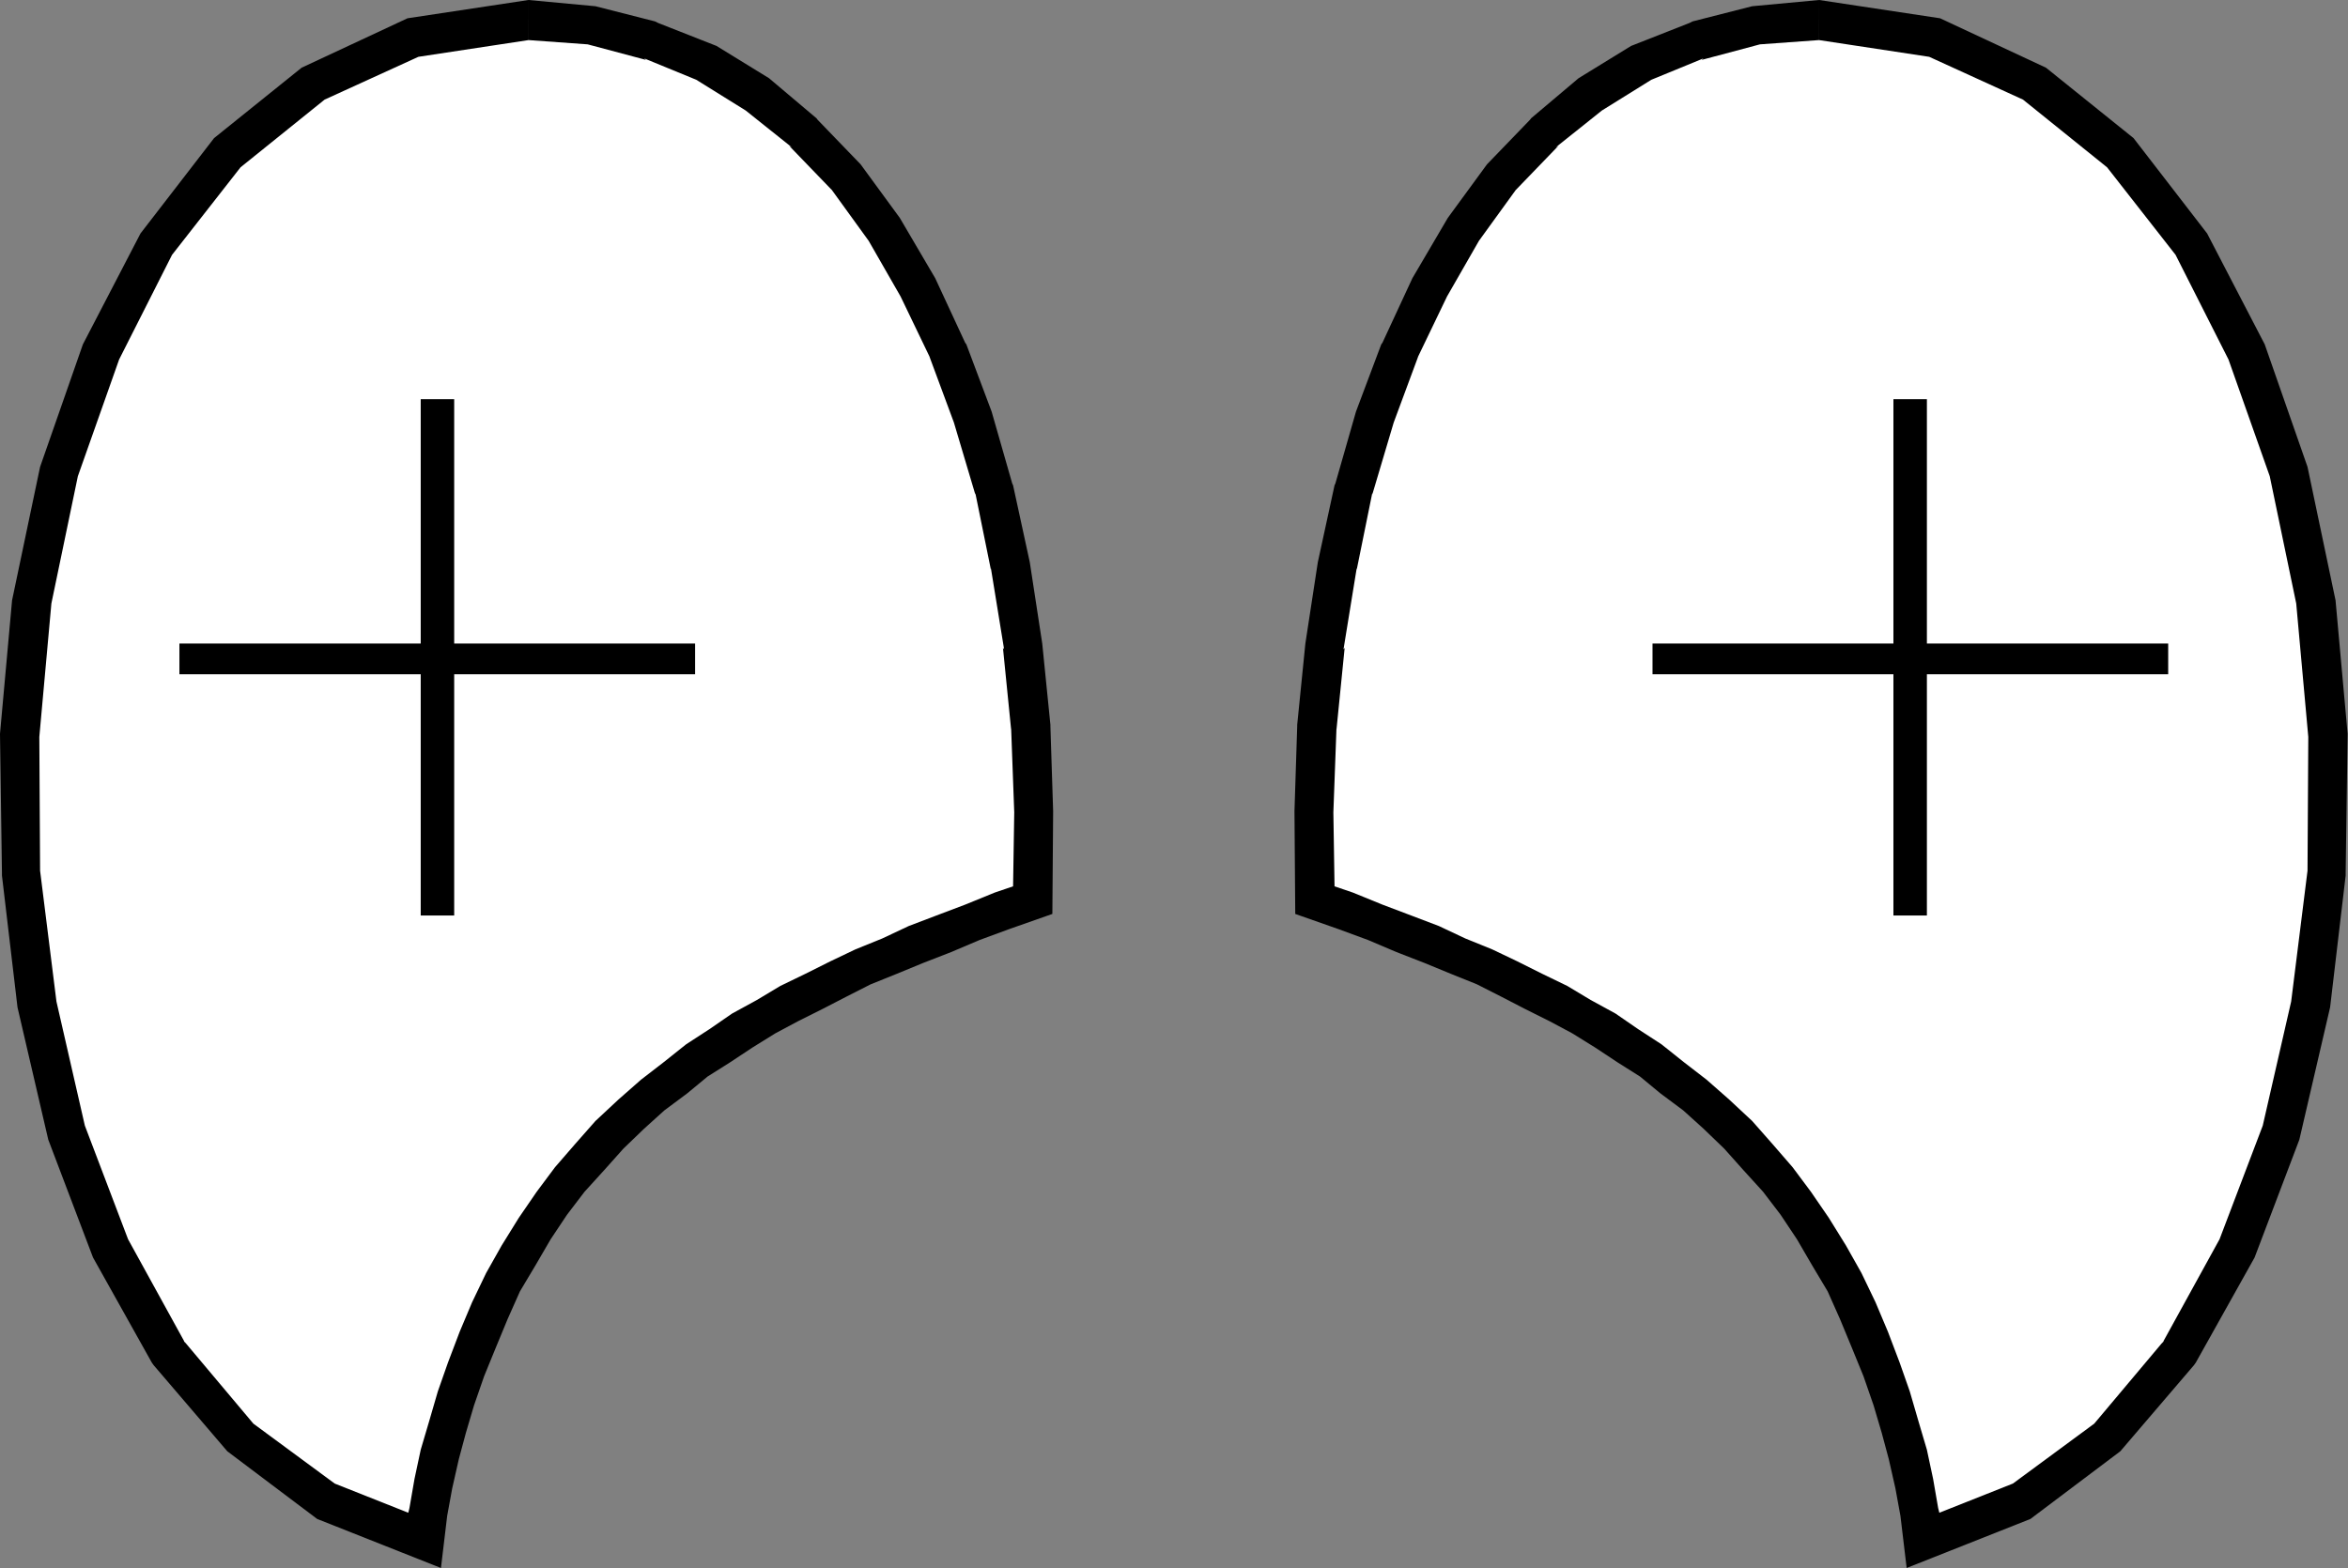
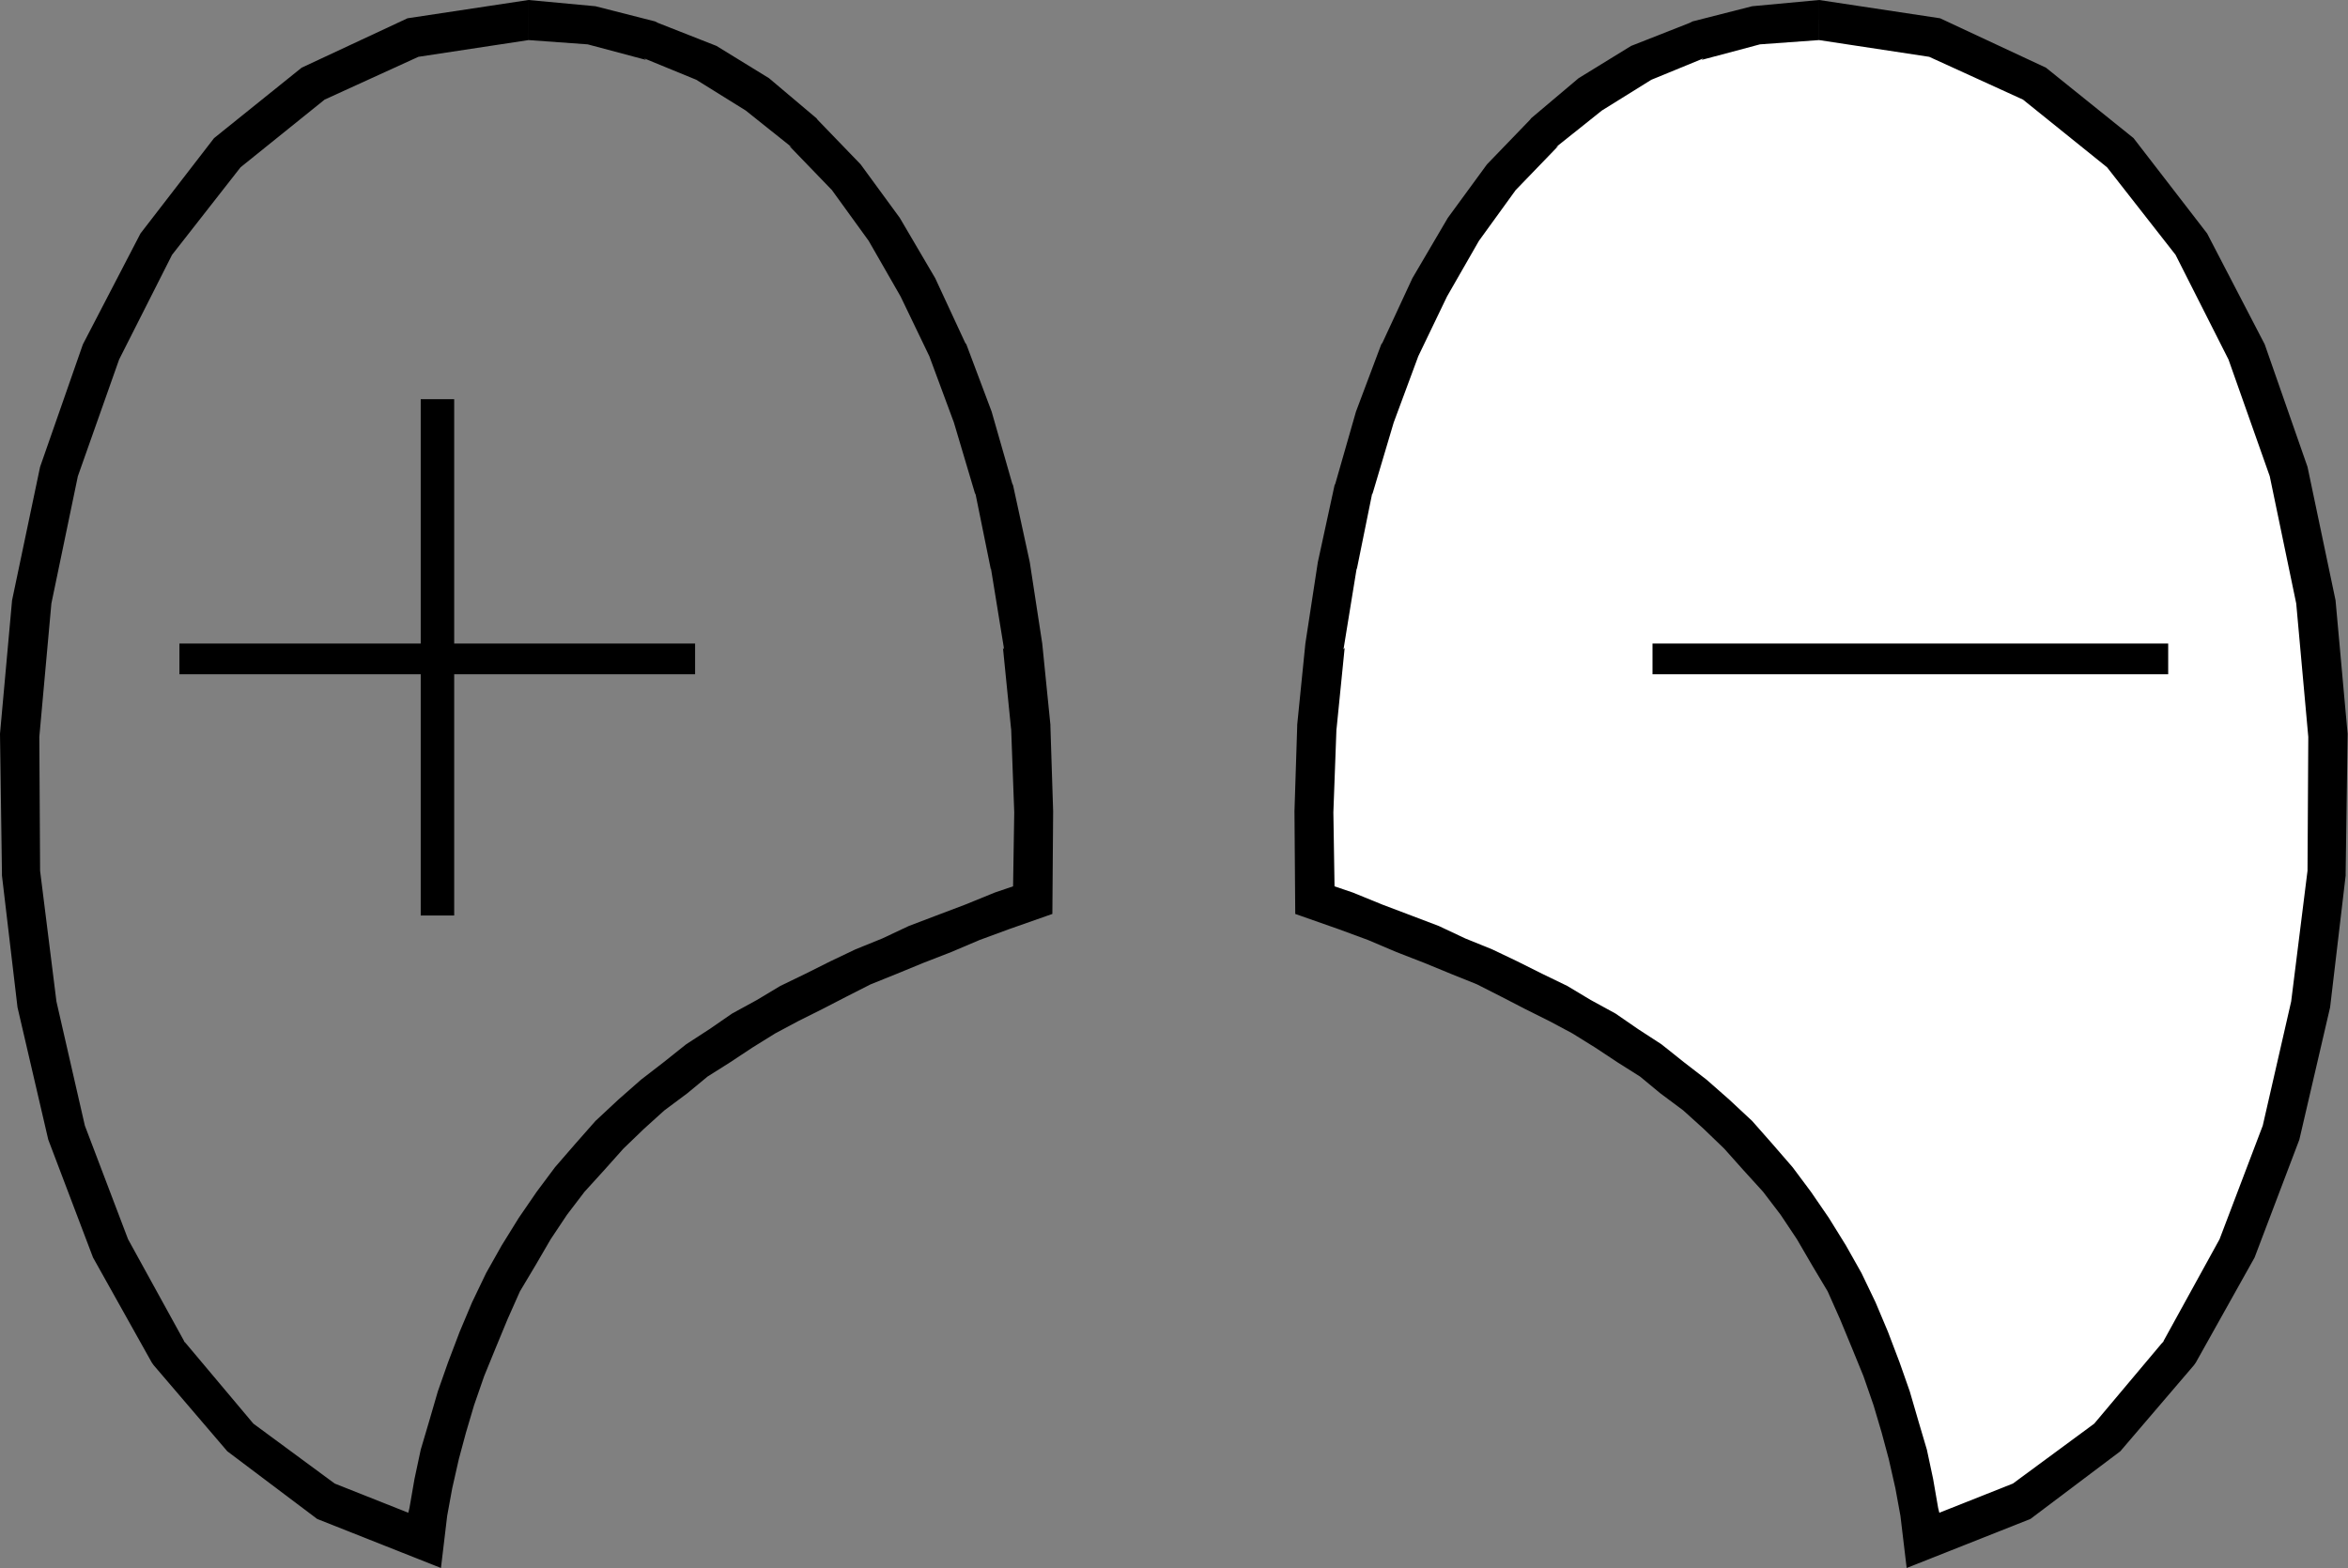
<svg xmlns="http://www.w3.org/2000/svg" width="6033" height="4031" fill-rule="evenodd" stroke-linecap="round" preserveAspectRatio="none">
  <rect width="100%" height="100%" fill="#808080" stroke="none" />
  <style>.brush0{fill:#fff}.pen1{stroke:none}.brush2{fill:#000}</style>
-   <path d="m1358 51 162 12 153 40 142 59 130 83 121 94 108 119 98 130 87 151 76 161 66 170 52 189 42 193 33 206 21 213 8 217-3 225-80 32-75 24-75 31-71 28-68 27-66 32-66 27-62 32-63 36-60 31-60 36-59 39-57 39-58 44-56 43-58 52-55 51-50 55-50 59-47 63-45 63-40 71-39 71-37 72-31 71-29 75-25 75-23 75-19 71-15 75-13 71-11 75-252-99-223-161-182-221-149-269-114-296-76-331-43-340-2-352 31-343 72-335 105-308 145-277 181-237 220-173 258-122 296-44z" class="pen1 brush0" />
  <path fill="none" d="m1358 51 162 12 153 40 142 59 130 83 121 94 108 119 98 130 87 151 76 161 66 170 52 189 42 193 33 206 21 213 8 217-3 225-80 32-75 24-75 31-71 28-68 27-66 32-66 27-62 32-63 36-60 31-60 36-59 39-57 39-58 44-56 43-58 52-55 51-50 55-50 59-47 63-45 63-40 71-39 71-37 72-31 71-29 75-25 75-23 75-19 71-15 75-13 71-11 75-252-99-223-161-182-221-149-269-114-296-76-331-43-340-2-352 31-343 72-335 105-308 145-277 181-237 220-173 258-122 296-44" class="pen1" />
  <path d="m1358 103 152 11 150 40-5-4 134 55 127 79 119 95-7-4 110 114-3-4 97 134 82 143 76 158-2-4 63 170 55 185v-4l40 197v-4l34 209-3-4 21 210v-4l8 217-3 190-47 16-76 31-74 28-71 27-68 32-69 28-65 31-64 32-64 31-60 36-64 35-58 40-60 39-59 47-57 44-58 51-59 55-52 59-52 60-47 63-46 67-44 71-40 71-36 75-32 76-30 79-26 74-23 79-21 71-16 75-13 75-3 12-189-75-209-154-179-213 5 8-148-269-111-292-73-319-42-336v4l-2-348 31-343 68-327 106-300 136-269 176-225 216-174 241-110 283-43V0l-311 47-272 127-225 181-189 245-148 285-110 315-72 343-31 343 5 356v8l40 339 79 340 115 303 151 270 5 7 189 221 231 174 318 126 16-134 13-71 17-75 18-67 21-71 26-75 29-71 31-75 32-72 40-67 39-67 42-63 45-59 50-55 50-56 53-51 52-47 59-44 52-43 57-36 59-39 58-36 58-31 64-32 60-31 63-32 67-27 68-28 72-28 73-31 76-28 111-39 2-264-7-218v-4l-21-209-32-209-43-198-2-4-53-185-65-173-3-4-77-166-91-155-98-134-3-4-110-114-3-4-122-103-135-83-150-59-8-4-153-39-172-16v103z" class="pen1 brush2" />
  <path fill="none" d="m1358 103 152 11 150 40-5-4 134 55 127 79 119 95-7-4 110 114-3-4 97 134 82 143 76 158-2-4 63 170 55 185v-4l40 197v-4l34 209-3-4 21 210v-4l8 217-3 190-47 16-76 31-74 28-71 27-68 32-69 28-65 31-64 32-64 31-60 36-64 35-58 40-60 39-59 47-57 44-58 51-59 55-52 59-52 60-47 63-46 67-44 71-40 71-36 75-32 76-30 79-26 74-23 79-21 71-16 75-13 75-3 12-189-75-209-154-179-213 5 8-148-269-111-292-73-319-42-336v4l-2-348 31-343 68-327 106-300 136-269 176-225 216-174 241-110 283-43V0l-311 47-272 127-225 181-189 245-148 285-110 315-72 343-31 343 5 356v8l40 339 79 340 115 303 151 270 5 7 189 221 231 174 318 126 16-134 13-71 17-75 18-67 21-71 26-75 29-71 31-75 32-72 40-67 39-67 42-63 45-59 50-55 50-56 53-51 52-47 59-44 52-43 57-36 59-39 58-36 58-31 64-32 60-31 63-32 67-27 68-28 72-28 73-31 76-28 111-39 2-264-7-218v-4l-21-209-32-209-43-198-2-4-53-185-65-173-3-4-77-166-91-155-98-134-3-4-110-114-3-4-122-103-135-83-150-59-8-4-153-39-172-16v103" class="pen1" />
  <path d="M1081 1026v1327h86V1026h-86z" class="pen1 brush2" />
  <path fill="none" d="M1081 1026v1327h86V1026h-86" class="pen1" />
  <path fill="none" d="M1081 1026v1327h86V1026h-86" class="pen1" />
  <path d="M461 1733h1325v-79H461v79z" class="pen1 brush2" />
  <path fill="none" d="M461 1733h1325v-79H461v79" class="pen1" />
  <path fill="none" d="M461 1733h1325v-79H461v79" class="pen1" />
  <path d="m4674 51-162 12-153 40-142 59-130 83-121 94-108 119-98 130-87 151-76 161-66 170-52 189-42 193-33 206-21 213-8 217 3 225 80 32 75 24 75 31 71 28 68 27 66 32 66 27 62 32 63 36 60 31 60 36 59 39 57 39 58 44 56 43 58 52 55 51 50 55 50 59 47 63 45 63 40 71 39 71 37 72 31 71 29 75 25 75 23 75 19 71 15 75 13 71 11 75 252-99 223-161 182-221 149-269 114-296 76-331 43-340 2-352-31-343-72-335-105-308-145-277-181-237-220-173-258-122-296-44z" class="pen1 brush0" />
-   <path fill="none" d="m4674 51-162 12-153 40-142 59-130 83-121 94-108 119-98 130-87 151-76 161-66 170-52 189-42 193-33 206-21 213-8 217 3 225 80 32 75 24 75 31 71 28 68 27 66 32 66 27 62 32 63 36 60 31 60 36 59 39 57 39 58 44 56 43 58 52 55 51 50 55 50 59 47 63 45 63 40 71 39 71 37 72 31 71 29 75 25 75 23 75 19 71 15 75 13 71 11 75 252-99 223-161 182-221 149-269 114-296 76-331 43-340 2-352-31-343-72-335-105-308-145-277-181-237-220-173-258-122-296-44" class="pen1" />
  <path d="m4674 103-152 11-150 40 5-4-134 55-127 79-119 95 7-4-110 114 3-4-97 134-82 143-76 158 2-4-63 170-55 185v-4l-40 197v-4l-34 209 3-4-21 210v-4l-8 217 3 190 47 16 76 31 74 28 71 27 68 32 69 28 65 31 64 32 64 31 60 36 64 35 58 40 60 39 59 47 57 44 58 51 59 55 52 59 52 60 47 63 46 67 44 71 40 71 36 75 32 76 30 79 26 74 23 79 21 71 16 75 13 75 3 12 189-75 209-154 179-213-5 8 148-269 111-292 73-319 42-336v4l2-348-31-343-68-327-106-300-136-269-176-225-216-174-241-110-283-43V0l311 47 272 127 225 181 189 245 148 285 110 315 72 343 31 343-5 356v8l-40 339-79 340-115 303-151 270-5 7-189 221-231 174-318 126-16-134-13-71-17-75-18-67-21-71-26-75-29-71-31-75-32-72-40-67-39-67-42-63-45-59-50-55-50-56-53-51-52-47-59-44-52-43-57-36-59-39-58-36-58-31-64-32-60-31-63-32-67-27-68-28-72-28-73-31-76-28-111-39-2-264 7-218v-4l21-209 32-209 43-198 2-4 53-185 65-173 3-4 77-166 91-155 98-134 3-4 110-114 3-4 122-103 135-83 150-59 8-4 153-39 172-16v103z" class="pen1 brush2" />
-   <path fill="none" d="m4674 103-152 11-150 40 5-4-134 55-127 79-119 95 7-4-110 114 3-4-97 134-82 143-76 158 2-4-63 170-55 185v-4l-40 197v-4l-34 209 3-4-21 210v-4l-8 217 3 190 47 16 76 31 74 28 71 27 68 32 69 28 65 31 64 32 64 31 60 36 64 35 58 40 60 39 59 47 57 44 58 51 59 55 52 59 52 60 47 63 46 67 44 71 40 71 36 75 32 76 30 79 26 74 23 79 21 71 16 75 13 75 3 12 189-75 209-154 179-213-5 8 148-269 111-292 73-319 42-336v4l2-348-31-343-68-327-106-300-136-269-176-225-216-174-241-110-283-43V0l311 47 272 127 225 181 189 245 148 285 110 315 72 343 31 343-5 356v8l-40 339-79 340-115 303-151 270-5 7-189 221-231 174-318 126-16-134-13-71-17-75-18-67-21-71-26-75-29-71-31-75-32-72-40-67-39-67-42-63-45-59-50-55-50-56-53-51-52-47-59-44-52-43-57-36-59-39-58-36-58-31-64-32-60-31-63-32-67-27-68-28-72-28-73-31-76-28-111-39-2-264 7-218v-4l21-209 32-209 43-198 2-4 53-185 65-173 3-4 77-166 91-155 98-134 3-4 110-114 3-4 122-103 135-83 150-59 8-4 153-39 172-16v103" class="pen1" />
-   <path d="M4951 1026v1327h-86V1026h86z" class="pen1 brush2" />
+   <path fill="none" d="m4674 103-152 11-150 40 5-4-134 55-127 79-119 95 7-4-110 114 3-4-97 134-82 143-76 158 2-4-63 170-55 185v-4l-40 197v-4l-34 209 3-4-21 210l-8 217 3 190 47 16 76 31 74 28 71 27 68 32 69 28 65 31 64 32 64 31 60 36 64 35 58 40 60 39 59 47 57 44 58 51 59 55 52 59 52 60 47 63 46 67 44 71 40 71 36 75 32 76 30 79 26 74 23 79 21 71 16 75 13 75 3 12 189-75 209-154 179-213-5 8 148-269 111-292 73-319 42-336v4l2-348-31-343-68-327-106-300-136-269-176-225-216-174-241-110-283-43V0l311 47 272 127 225 181 189 245 148 285 110 315 72 343 31 343-5 356v8l-40 339-79 340-115 303-151 270-5 7-189 221-231 174-318 126-16-134-13-71-17-75-18-67-21-71-26-75-29-71-31-75-32-72-40-67-39-67-42-63-45-59-50-55-50-56-53-51-52-47-59-44-52-43-57-36-59-39-58-36-58-31-64-32-60-31-63-32-67-27-68-28-72-28-73-31-76-28-111-39-2-264 7-218v-4l21-209 32-209 43-198 2-4 53-185 65-173 3-4 77-166 91-155 98-134 3-4 110-114 3-4 122-103 135-83 150-59 8-4 153-39 172-16v103" class="pen1" />
  <path fill="none" d="M4951 1026v1327h-86V1026h86" class="pen1" />
  <path fill="none" d="M4951 1026v1327h-86V1026h86" class="pen1" />
  <path d="M5571 1733H4246v-79h1325v79z" class="pen1 brush2" />
  <path fill="none" d="M5571 1733H4246v-79h1325v79" class="pen1" />
  <path fill="none" d="M5571 1733H4246v-79h1325v79" class="pen1" />
</svg>